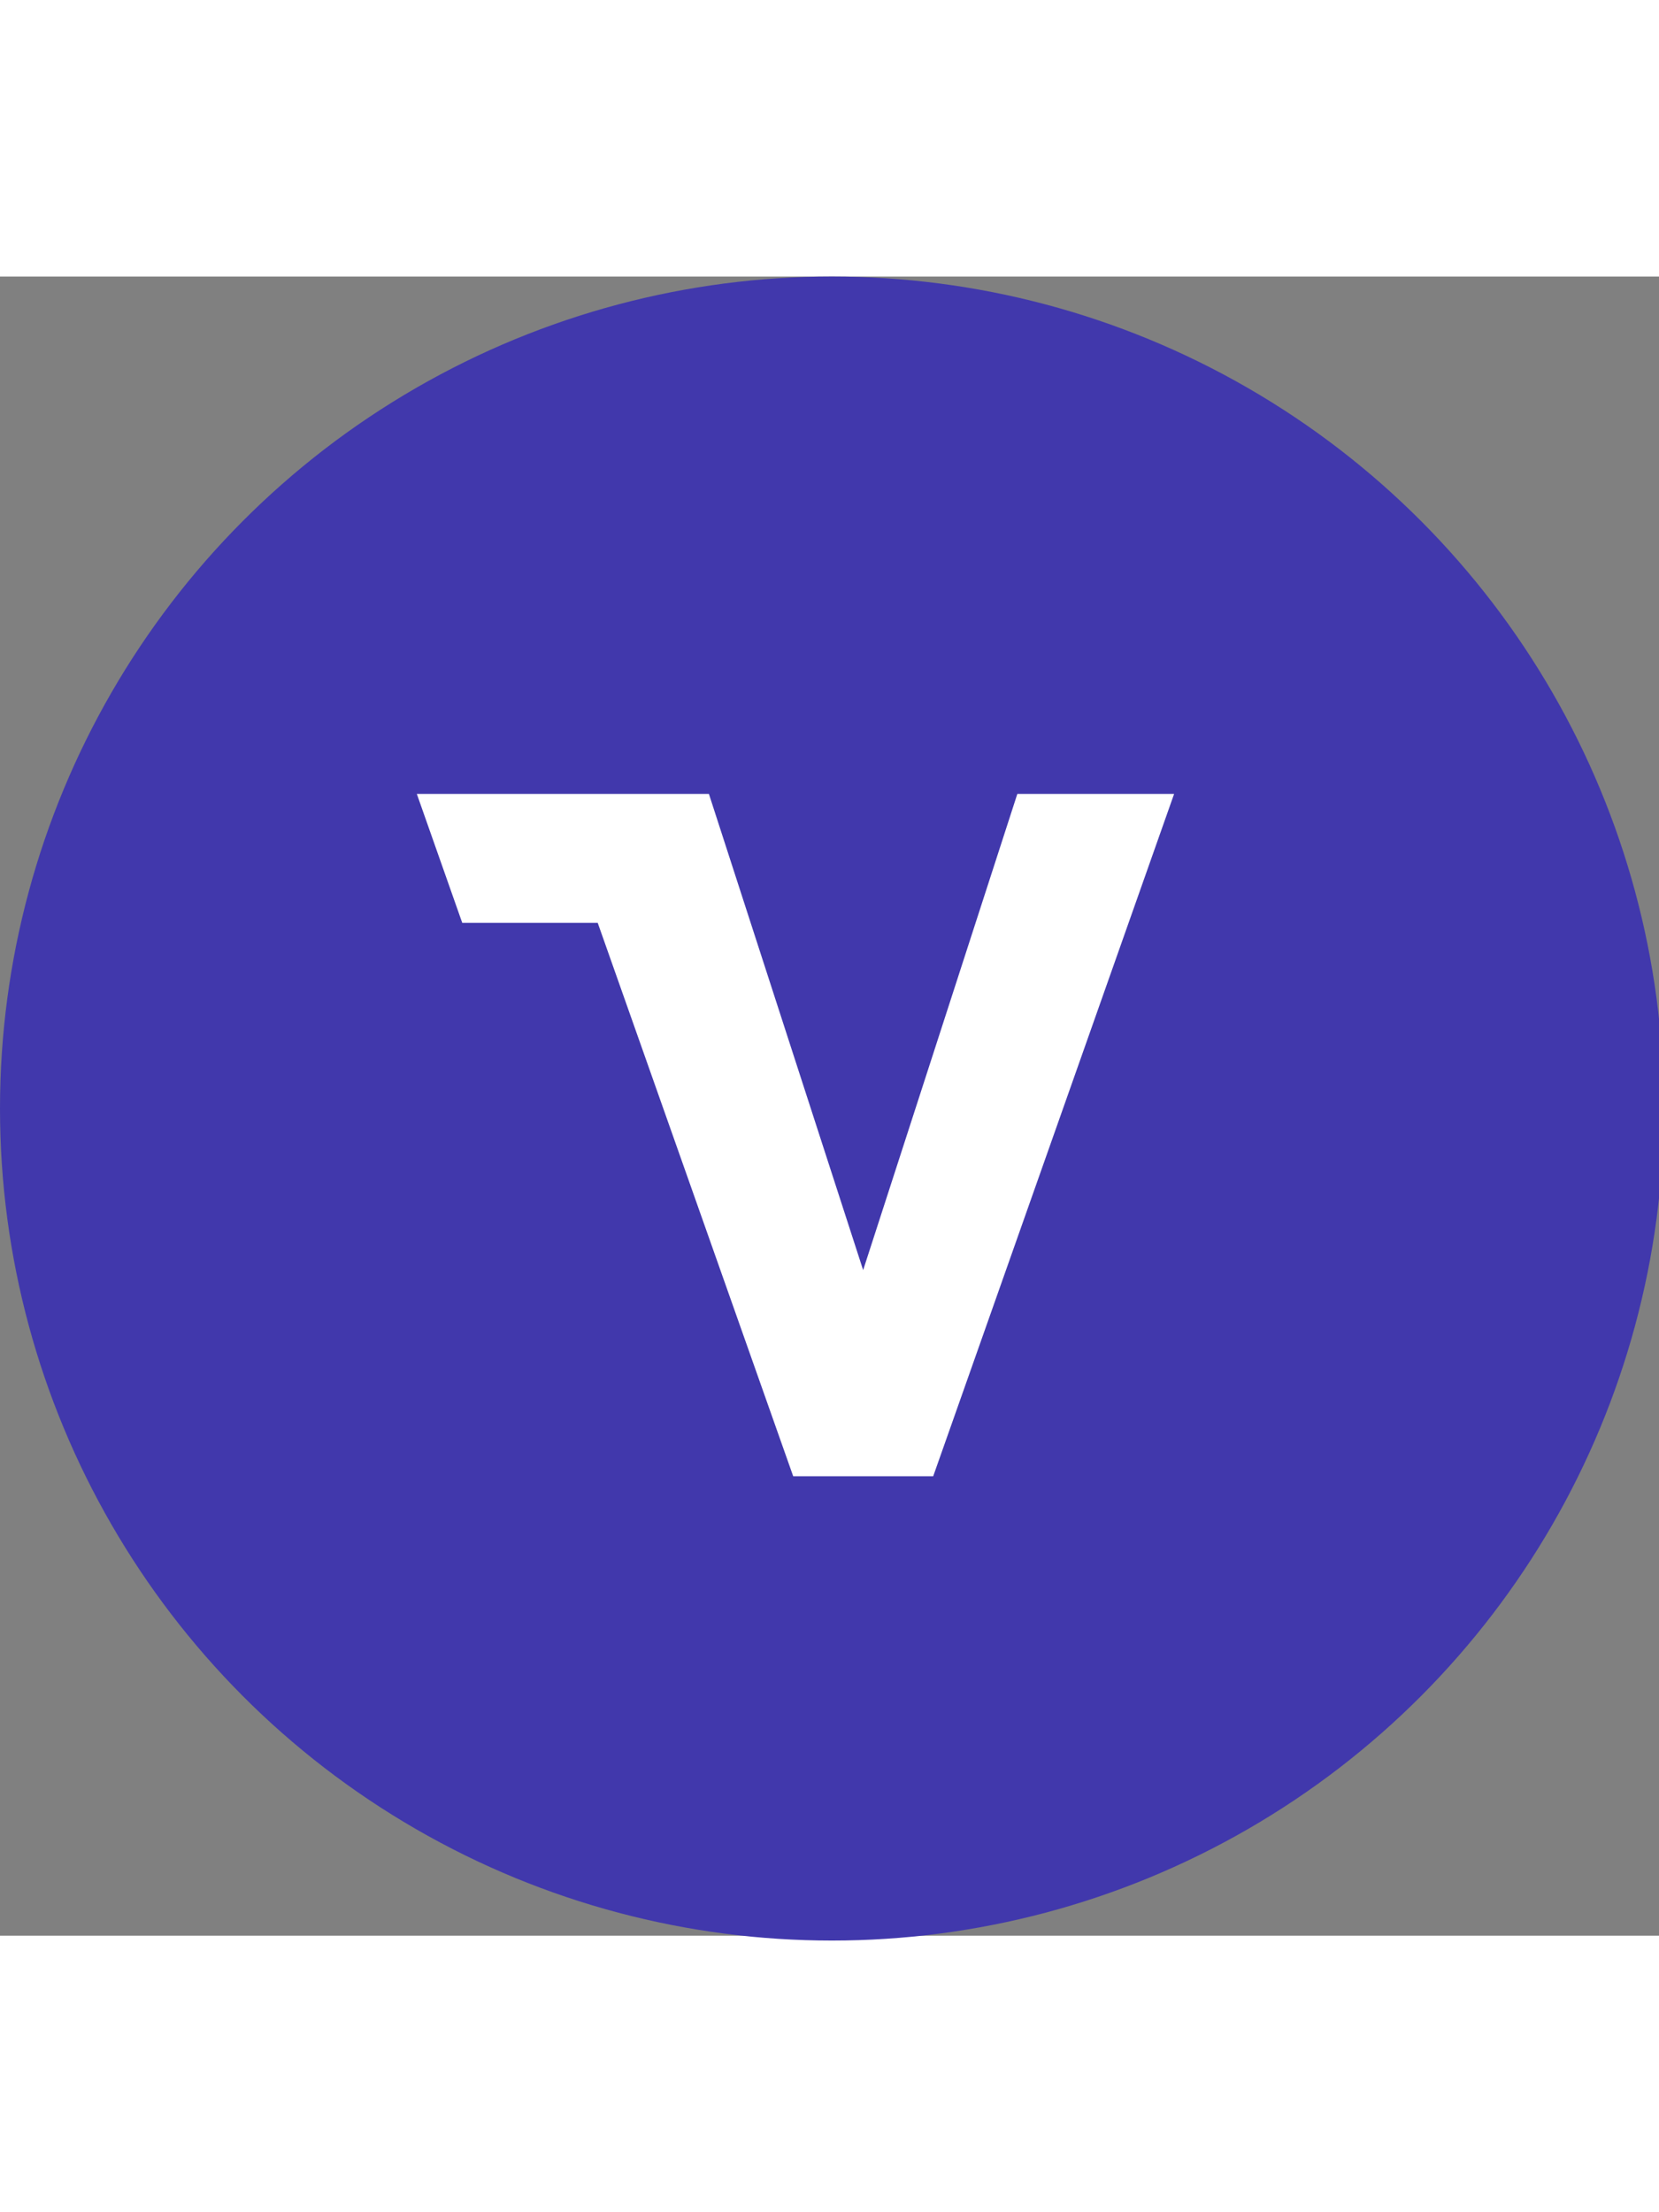
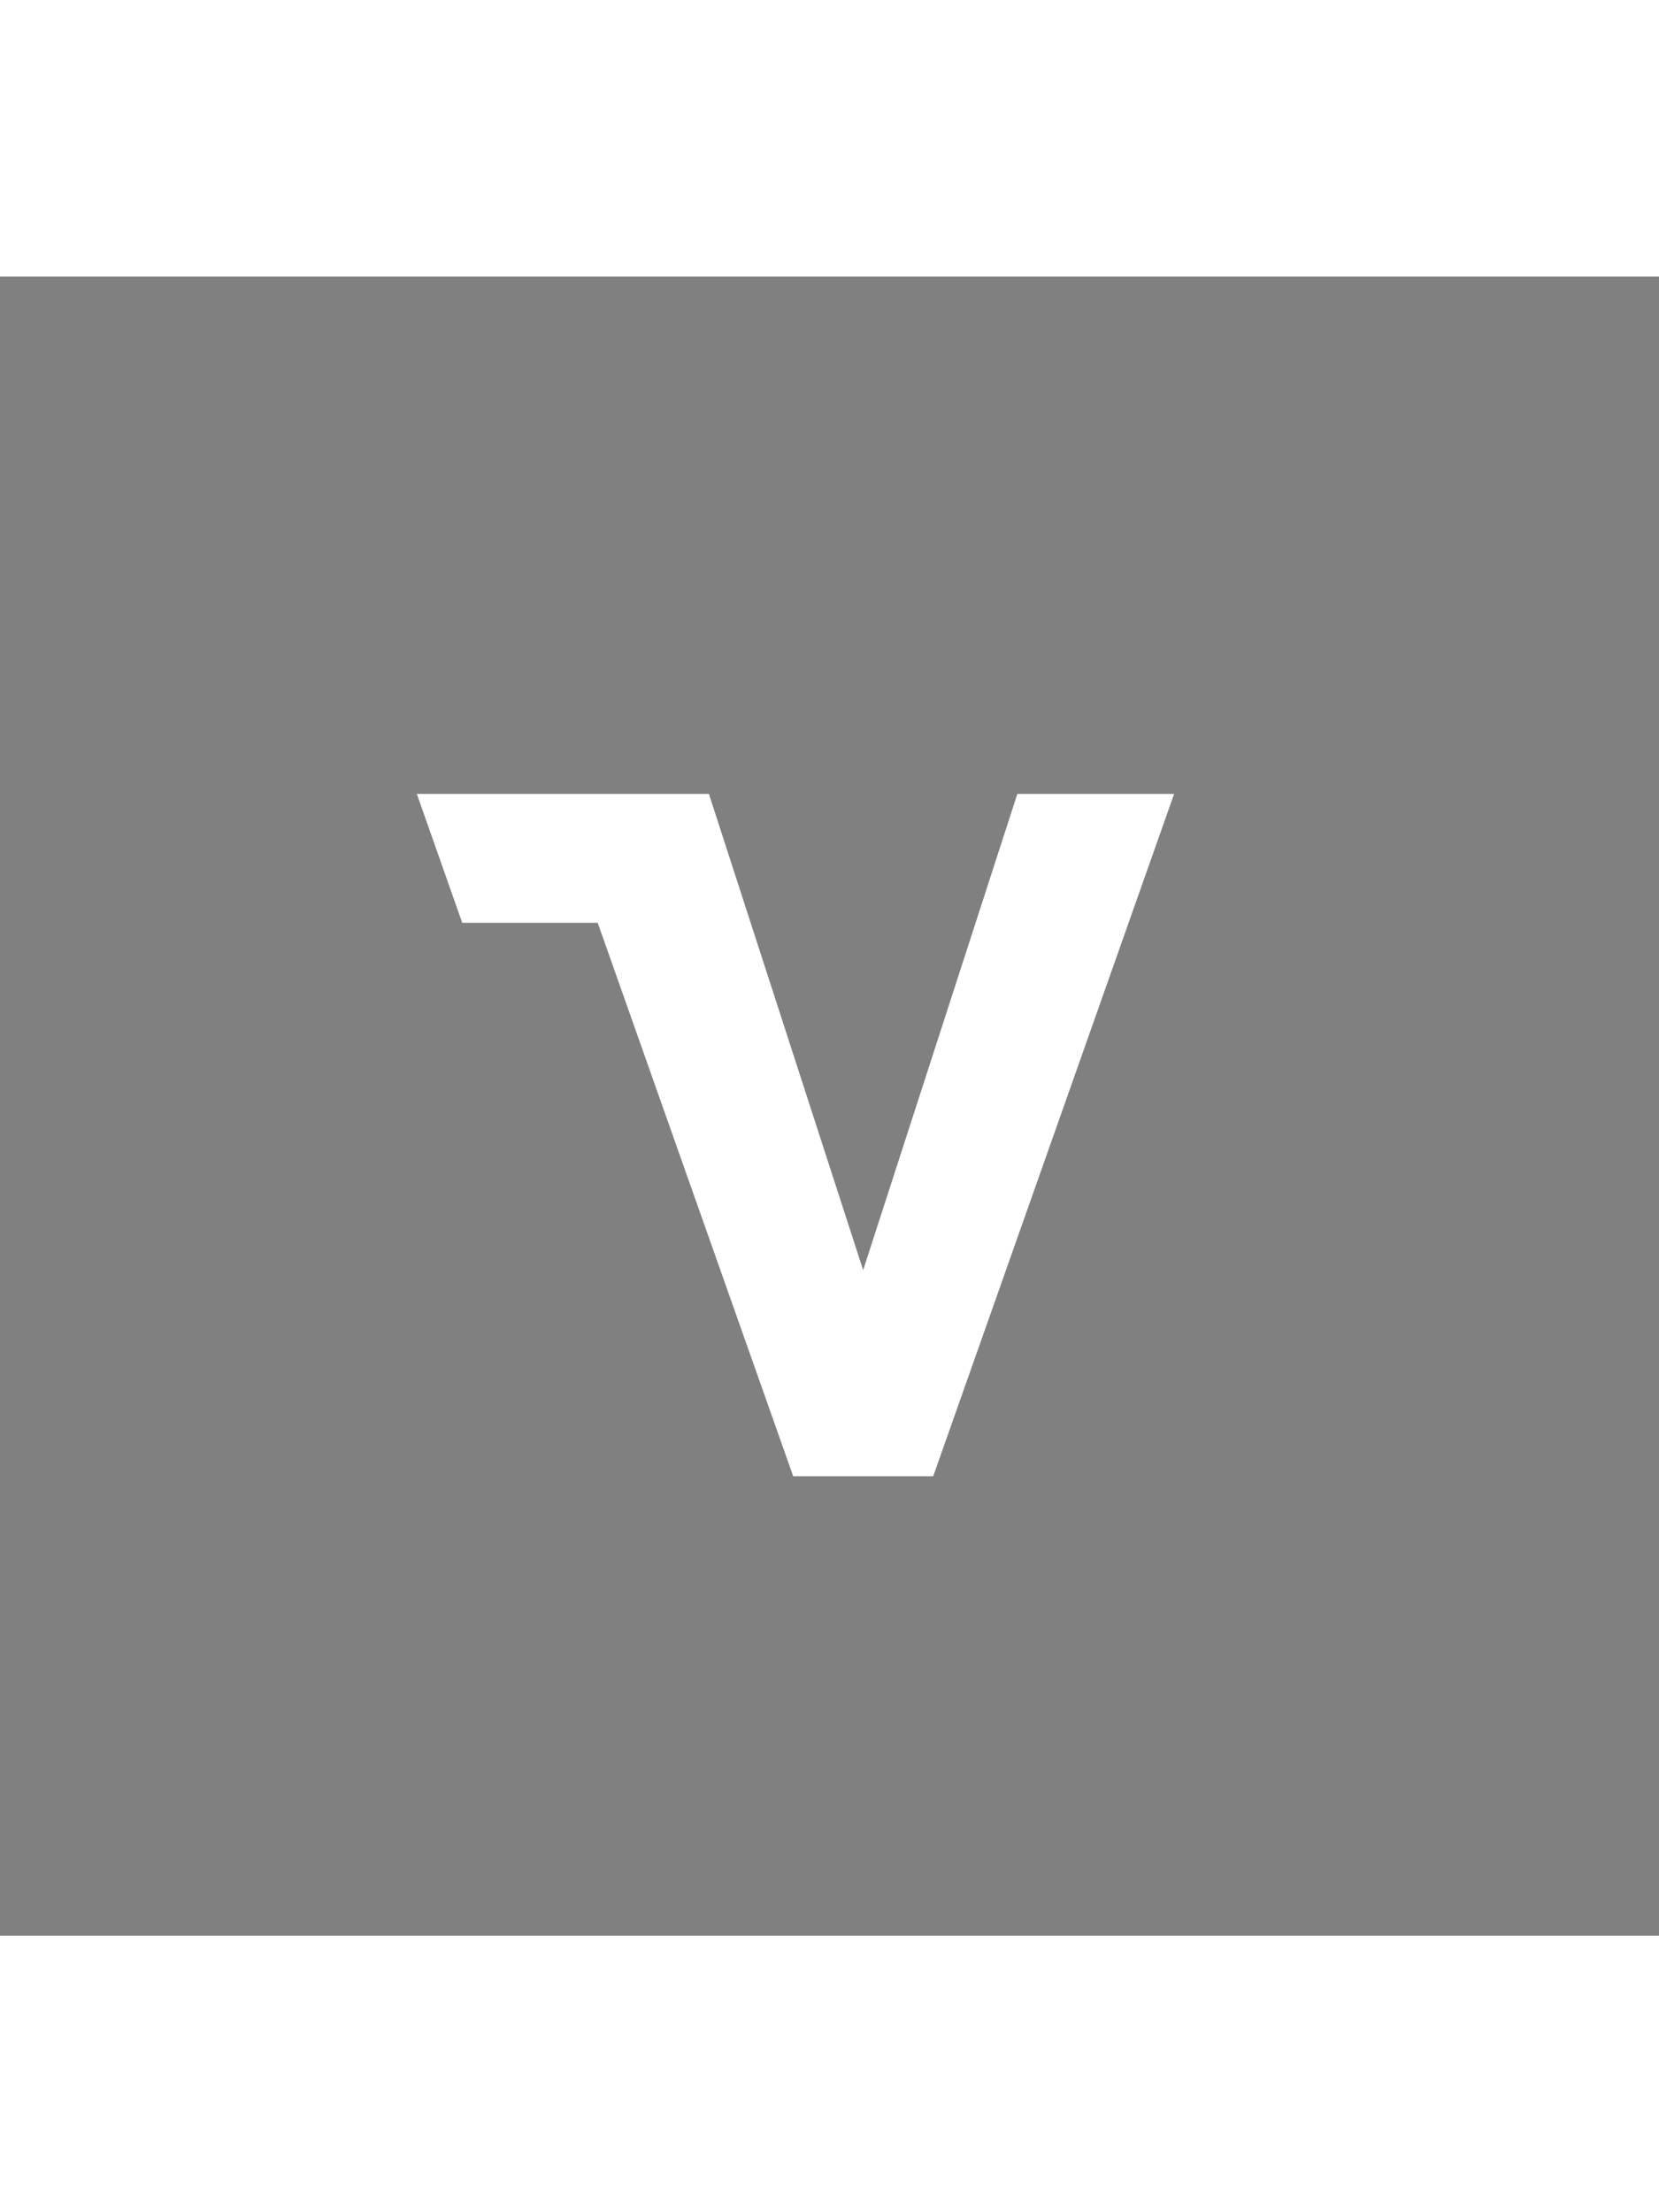
<svg xmlns="http://www.w3.org/2000/svg" width="24" aria-hidden="true" viewBox="0 0 32 32">
  <rect x="0" y="0" width="32" height="32" fill="#808080" stroke="none" />
  <g data-name="Group 4629" transform="translate(-776.891 -622.992)">
-     <circle cx="16.047" cy="16.047" r="16.047" fill="#4138ac" data-name="Ellipse 16" transform="translate(776.891 622.992)" />
    <path fill="#fff" d="m796.514 632.971-2.974 9.184-2.975-9.184h-5.634l.876 2.486h2.613l3.771 10.674h2.7l4.647-13.16z" data-name="Path 12" />
  </g>
</svg>